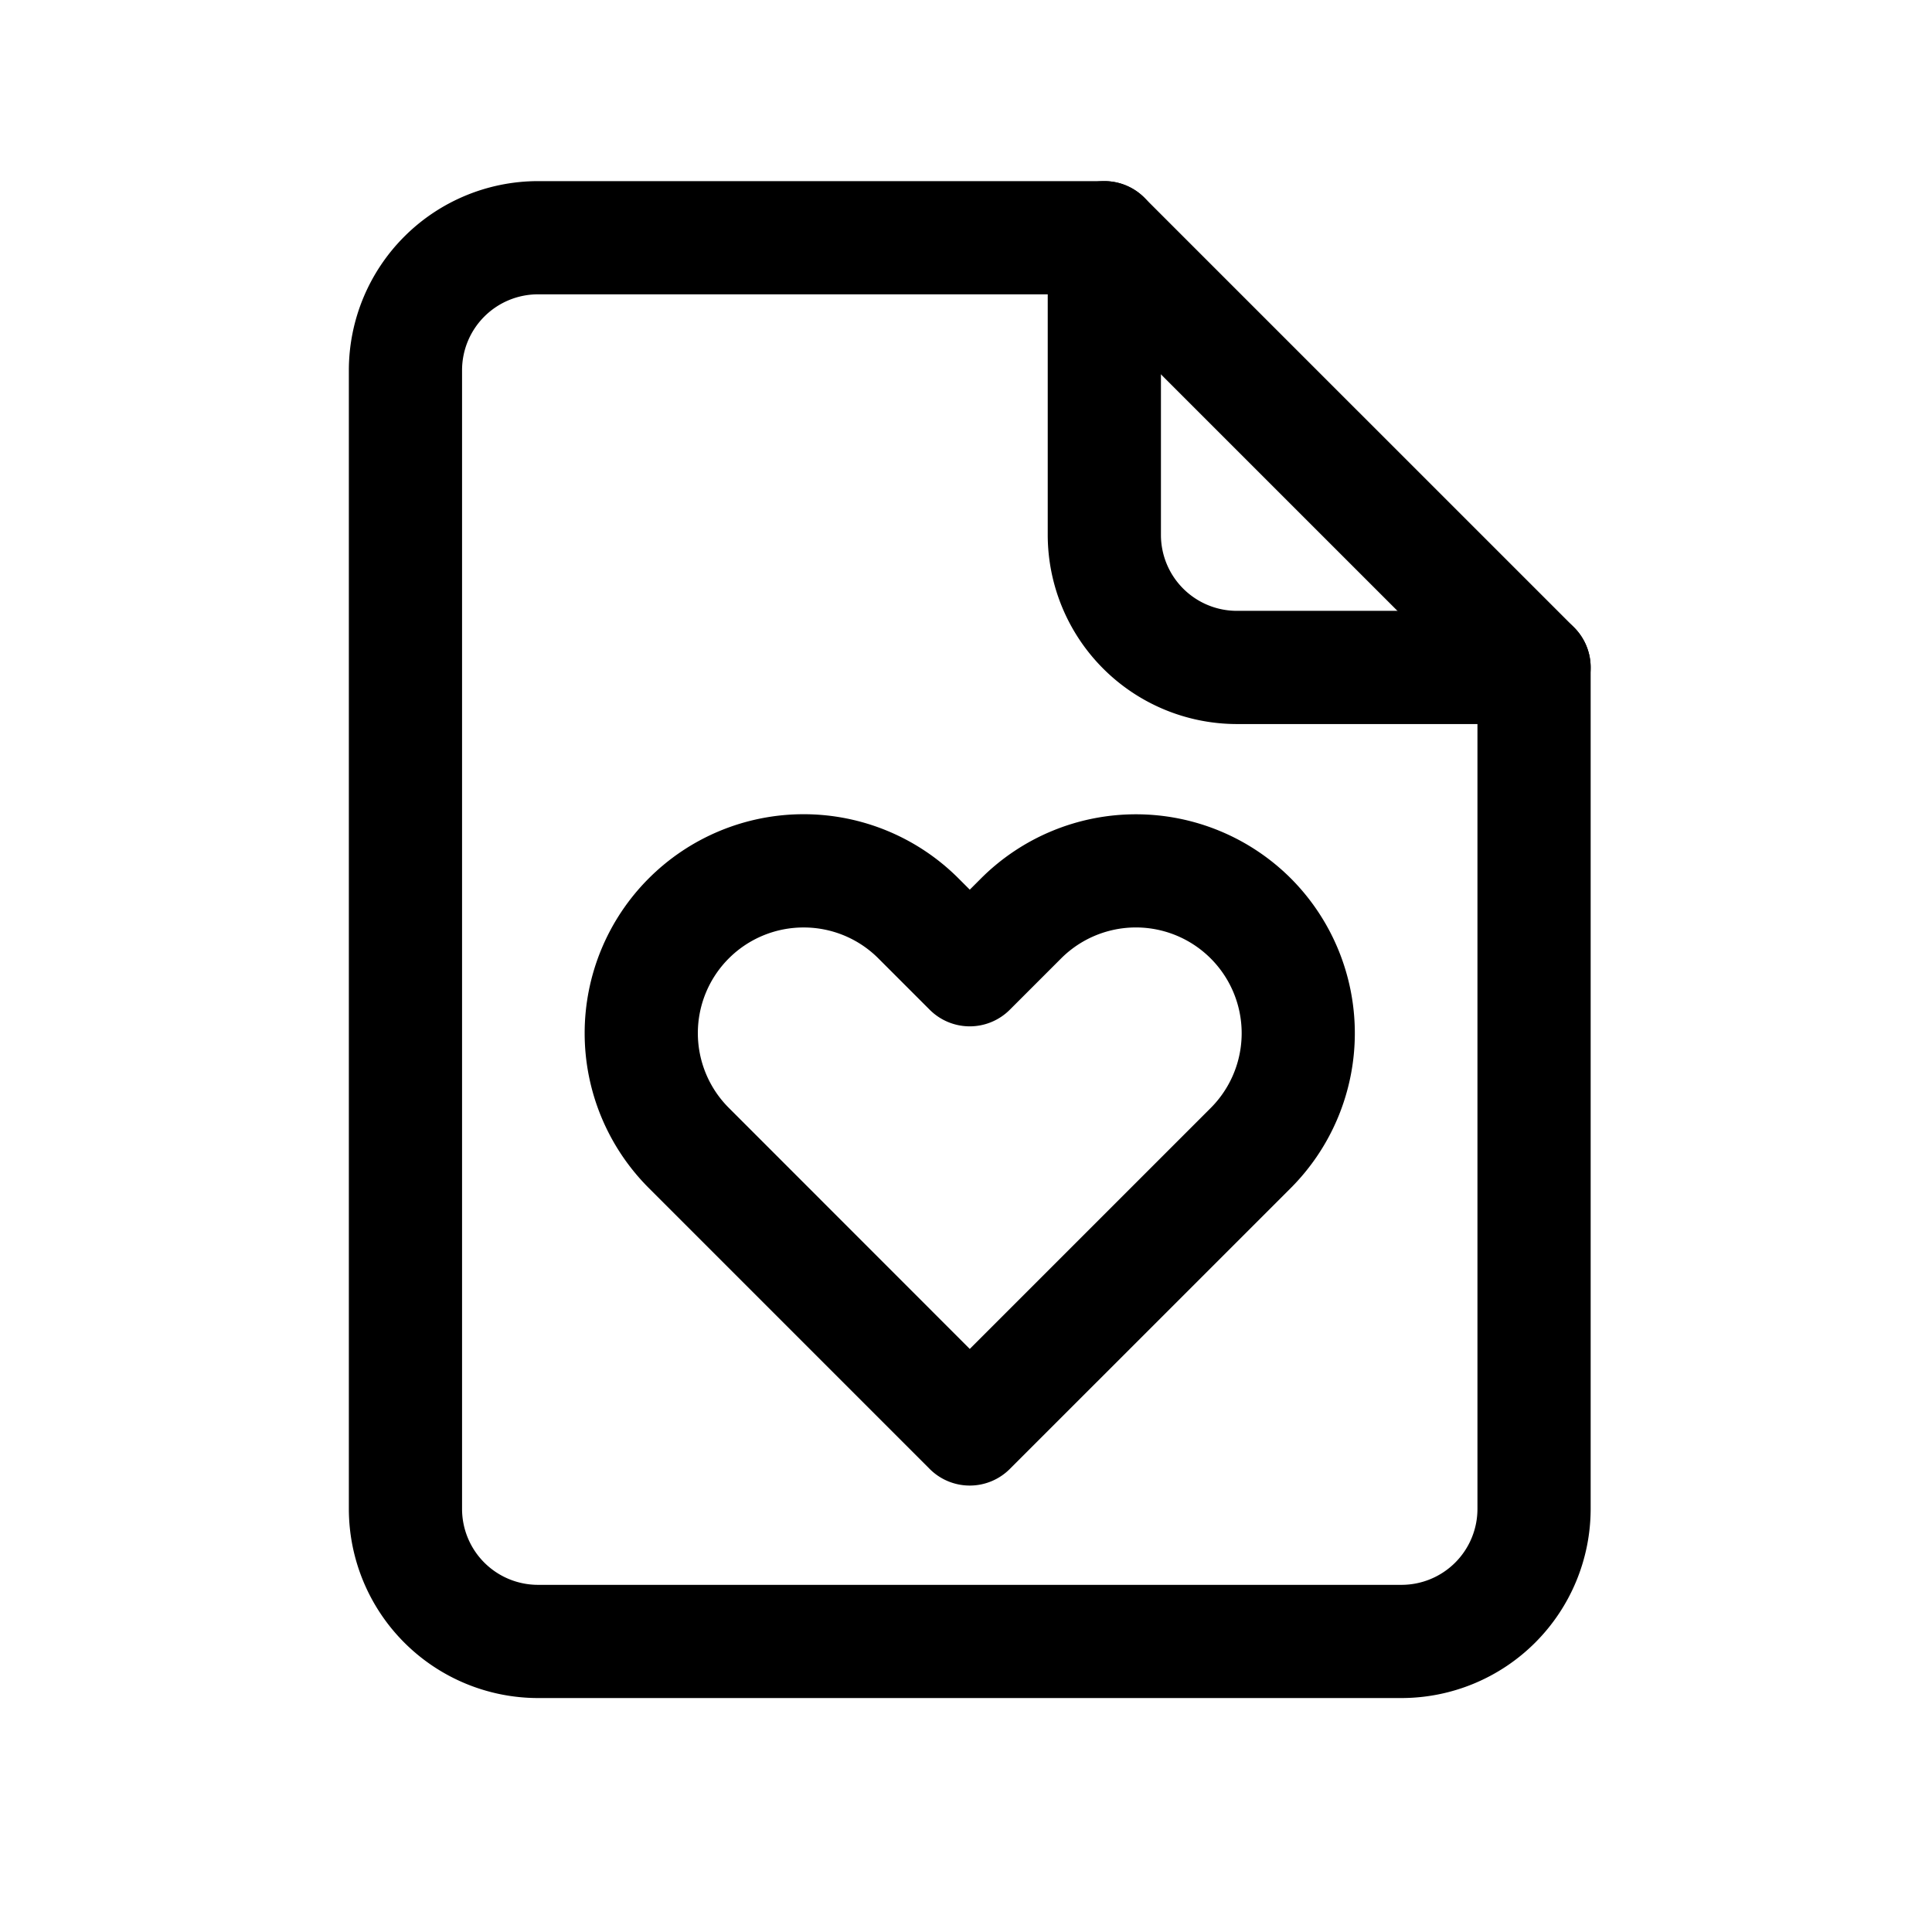
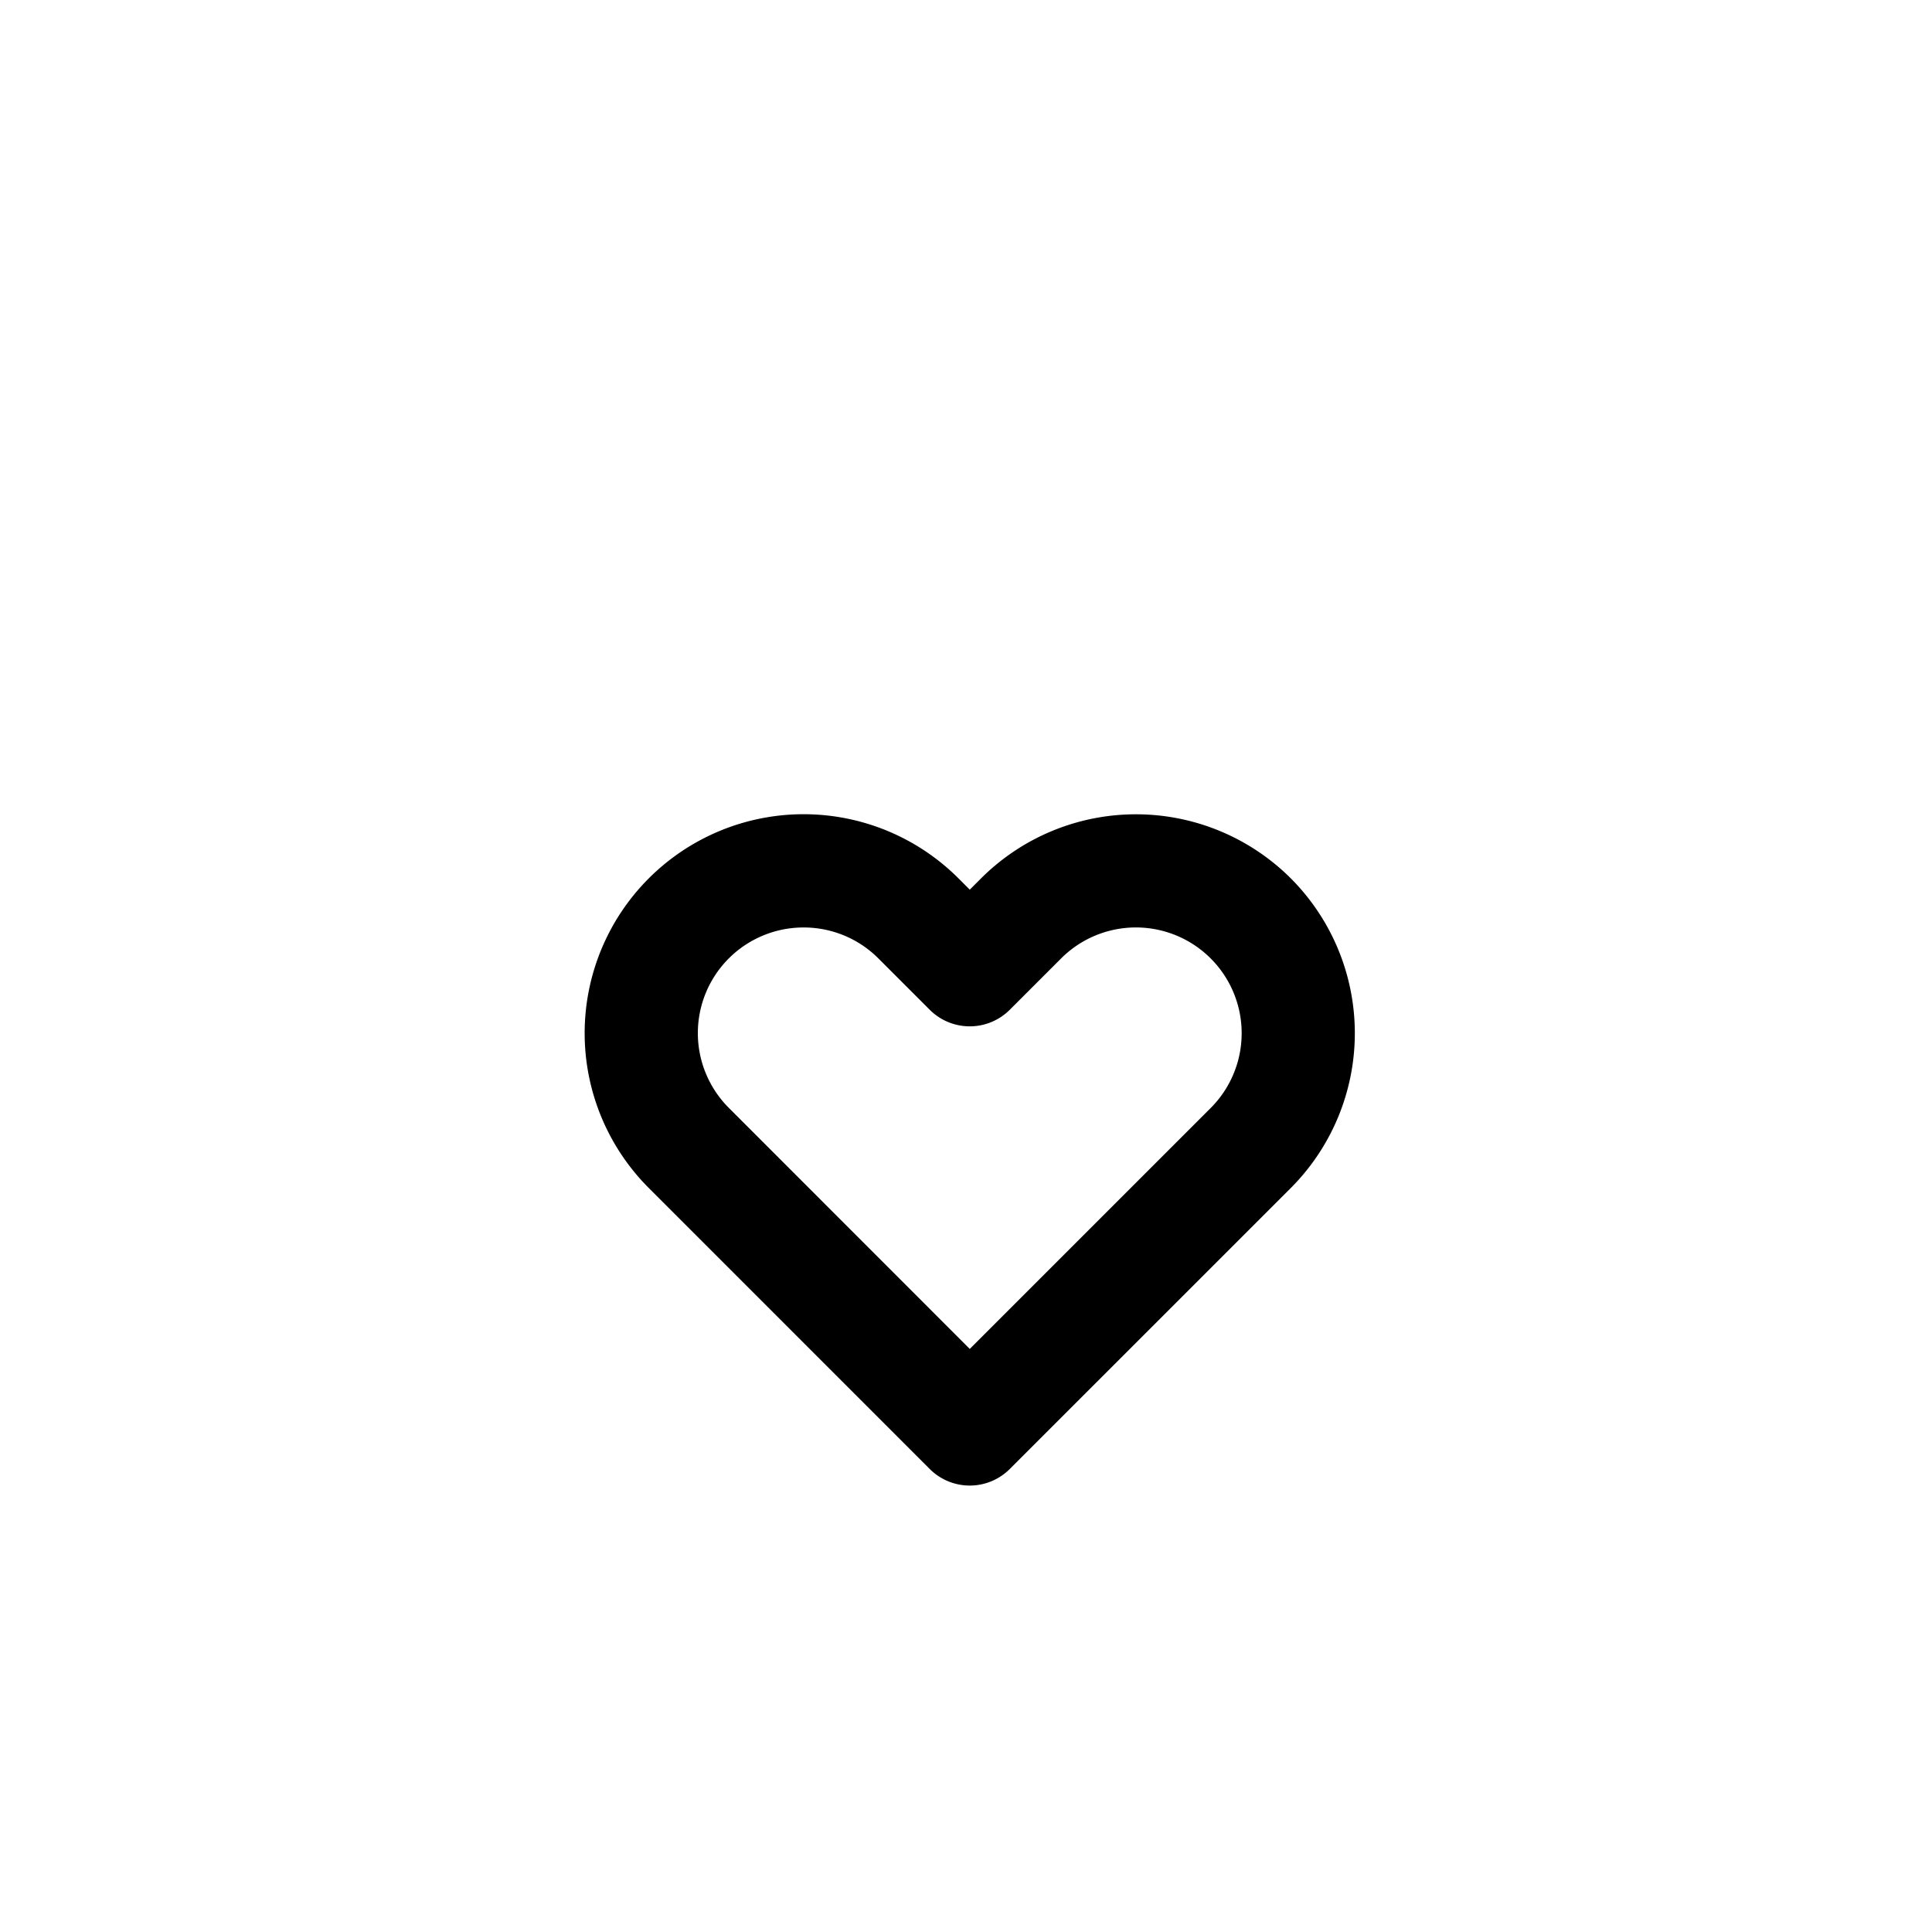
<svg xmlns="http://www.w3.org/2000/svg" viewBox="0 0 512 512">
  <title />
  <g data-name="1" id="_1">
-     <path d="M371.43,450H142.56a50.17,50.17,0,0,1-50.11-50.11V98.11A50.17,50.17,0,0,1,142.56,48h150.1a15,15,0,0,1,10.61,4.39L417.15,166.27a15,15,0,0,1,4.39,10.61v223A50.17,50.17,0,0,1,371.43,450ZM142.56,78a20.13,20.13,0,0,0-20.11,20.11V399.89A20.13,20.13,0,0,0,142.56,420H371.43a20.13,20.13,0,0,0,20.11-20.11V183.09L286.45,78Z" />
-     <path d="M406.54,191.88H327.77a50.17,50.17,0,0,1-50.11-50.11V63a15,15,0,0,1,30,0v78.77a20.13,20.13,0,0,0,20.11,20.11h78.77a15,15,0,1,1,0,30Z" />
    <path d="M257,393.69a15,15,0,0,1-10.61-4.39l-74.45-74.46A58,58,0,0,1,254,232.77l3,3,3-3a58.09,58.09,0,0,1,82.07,0h0a58.09,58.09,0,0,1,0,82.07L267.6,389.3A15,15,0,0,1,257,393.69Zm-44-147.9a28,28,0,0,0-19.82,47.84L257,357.48l63.85-63.85A28,28,0,0,0,281.2,254l-13.6,13.6a15,15,0,0,1-21.21,0L232.79,254A27.94,27.94,0,0,0,213,245.79Z" />
  </g>
</svg>